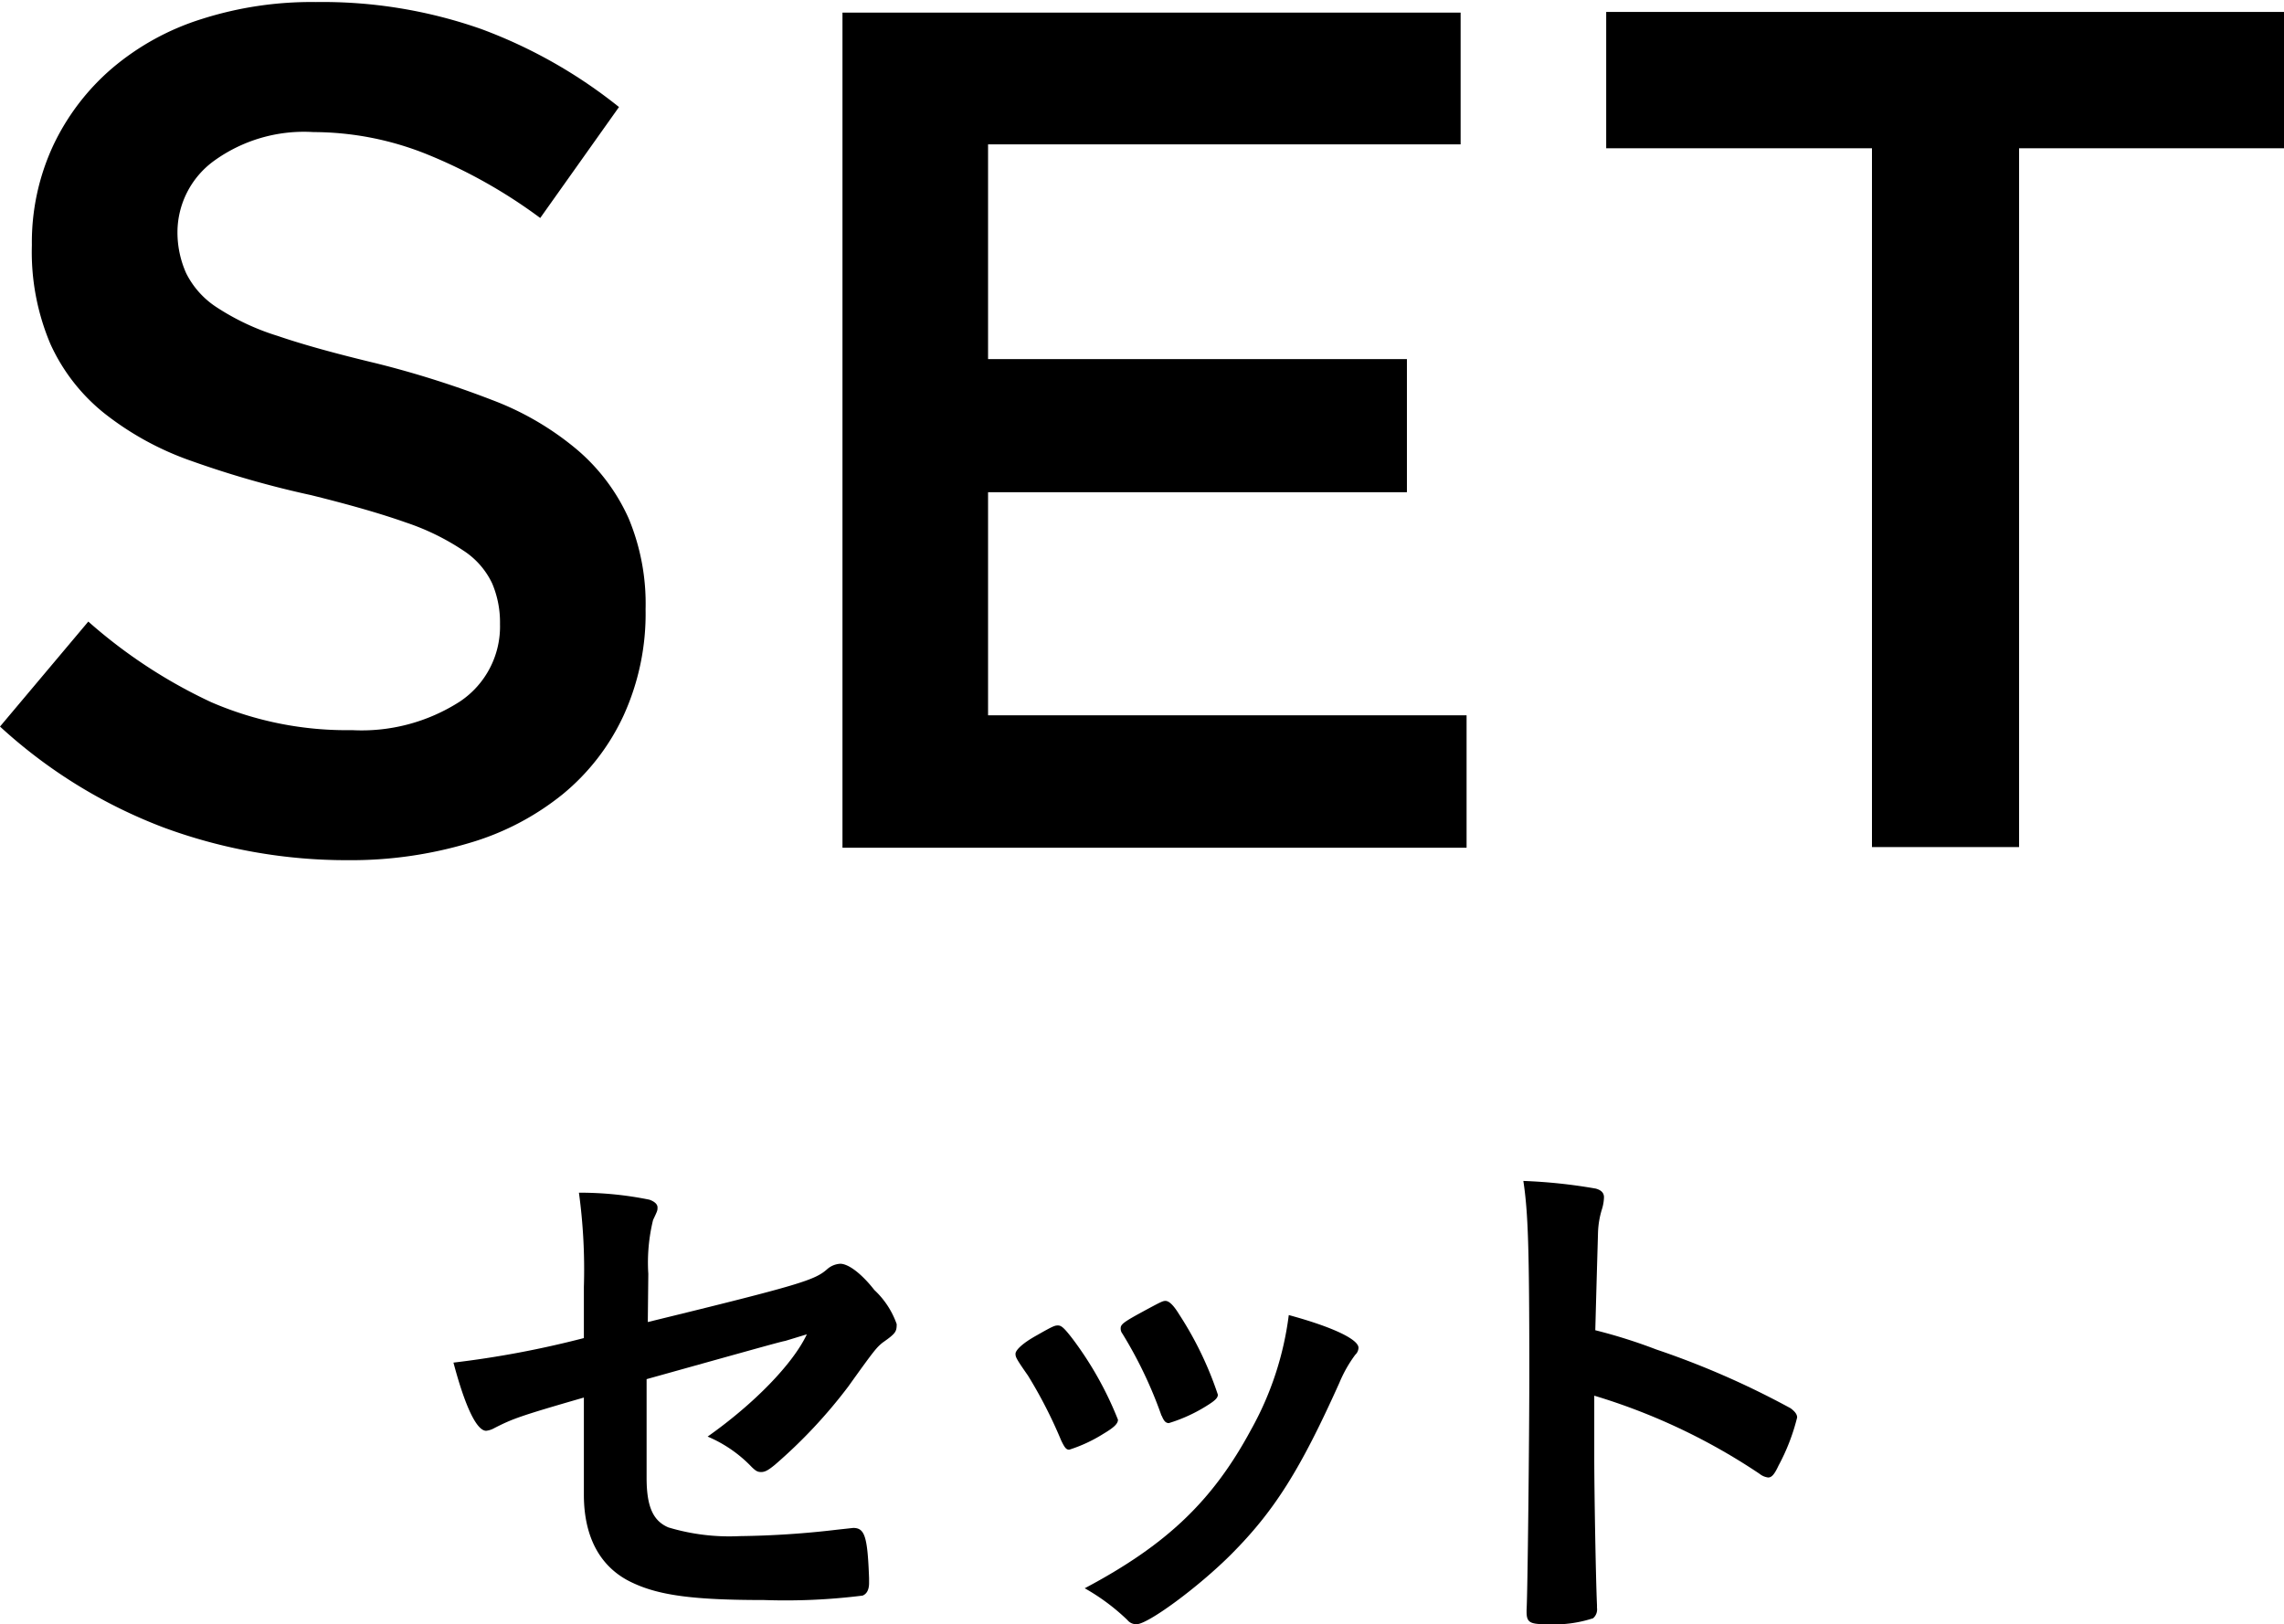
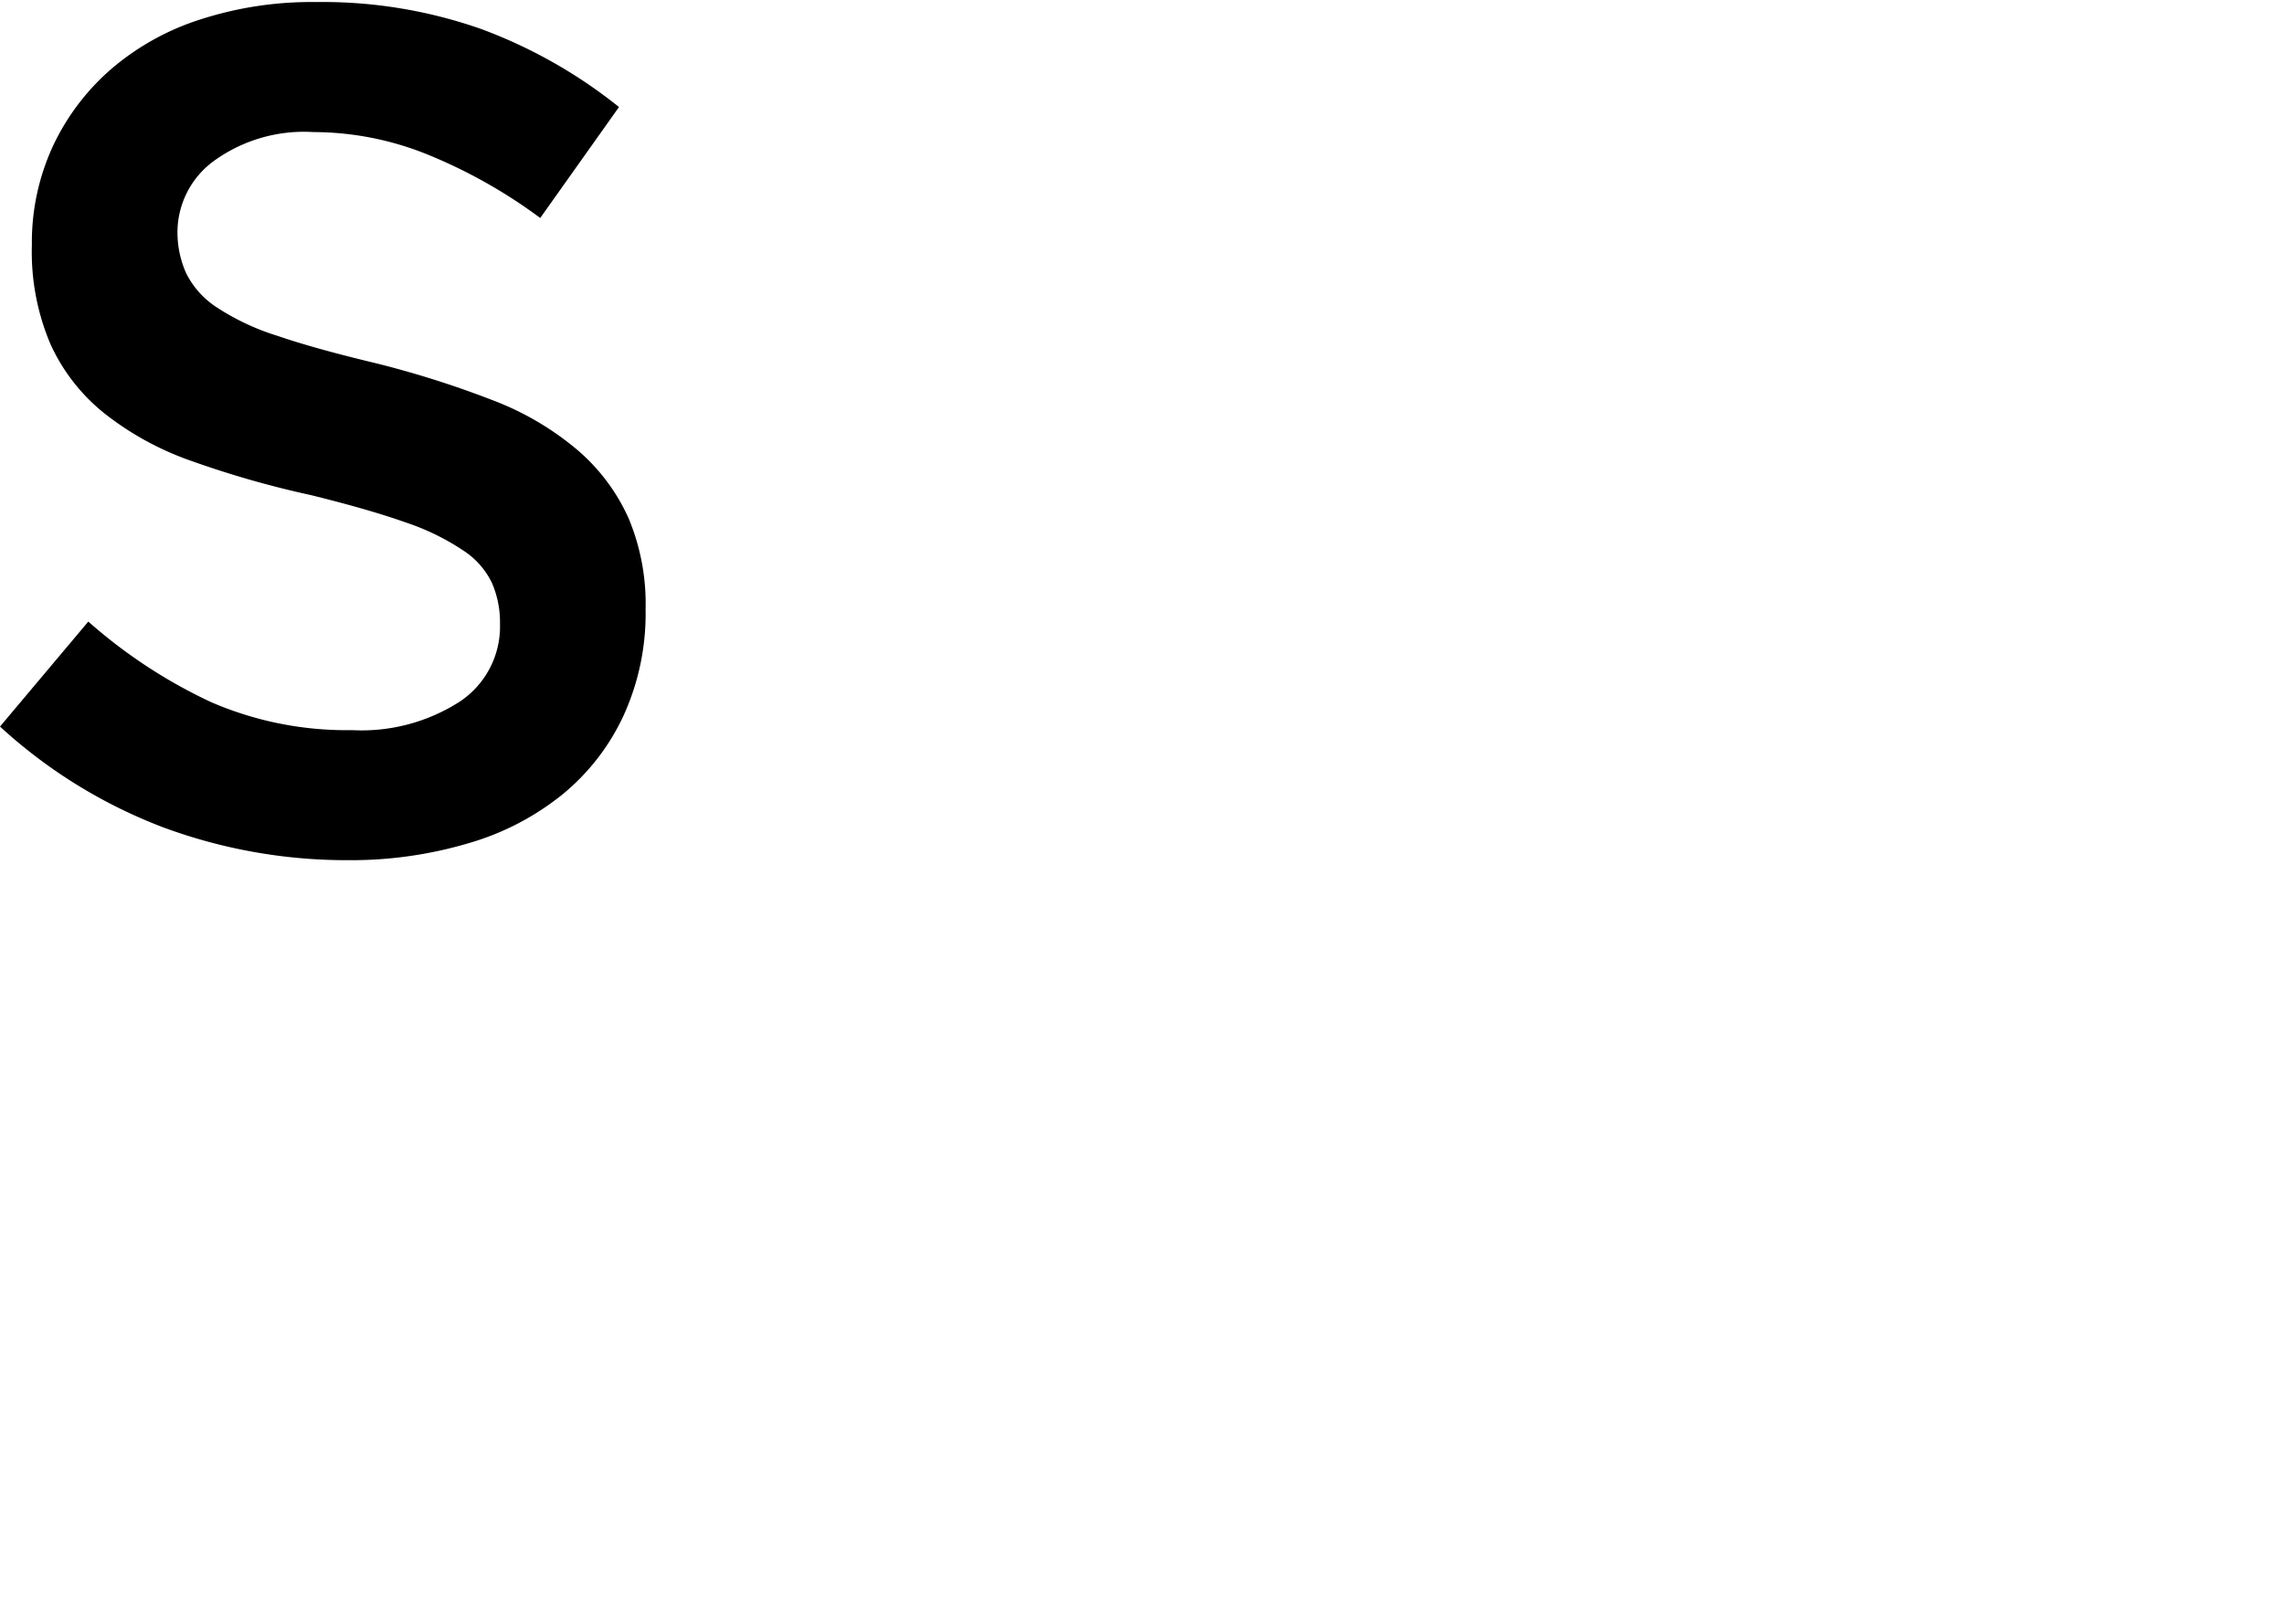
<svg xmlns="http://www.w3.org/2000/svg" viewBox="0 0 133.98 95.3">
  <title>food_sl_ttl04</title>
  <g>
-     <path d="M451.19,309.69c9-2.2,9.79-2.46,10.52-3.1a1.26,1.26,0,0,1,.77-.32c.48,0,1.25.58,2,1.54a5,5,0,0,1,1.31,2c0,.45-.06.55-.83,1.09-.35.29-.45.39-2,2.56a29.7,29.7,0,0,1-4.32,4.61c-.39.32-.58.42-.8.42s-.32-.07-.55-.29a7.74,7.74,0,0,0-2.59-1.79c2.72-1.92,5-4.26,5.82-6l-1.28.39c-.12,0-2.81.76-8.12,2.24v5.79c0,1.69.38,2.53,1.28,2.91a12.41,12.41,0,0,0,4.19.51,53.29,53.29,0,0,0,5.73-.38l.92-.1c.68,0,.84.51.93,2.95V325c0,.39-.13.64-.38.74A36.32,36.32,0,0,1,458,326c-4,0-6.08-.25-7.68-1-1.89-.86-2.88-2.65-2.88-5.18v-5.7c-3.78,1.09-4.19,1.25-5.25,1.79a1.26,1.26,0,0,1-.48.16c-.57,0-1.25-1.47-1.92-4a57.12,57.12,0,0,0,7.65-1.44v-3a33.2,33.2,0,0,0-.29-5.53,20.39,20.39,0,0,1,4.13.41c.29.1.48.26.48.45s0,.19-.26.74a10.46,10.46,0,0,0-.28,3.16Z" transform="translate(-413.19 -232.12)" />
-     <path d="M475.44,316.64a27.11,27.11,0,0,0-1.95-3.81c-.7-1-.73-1.09-.73-1.28s.35-.58,1.21-1.06c1-.57,1.09-.6,1.28-.6s.35.12.87.8a20.34,20.34,0,0,1,2.65,4.73c0,.23-.22.45-.86.83a8.69,8.69,0,0,1-2,.93C475.73,317.18,475.64,317.05,475.44,316.64Zm17.44-5.44a.59.59,0,0,1-.19.41,7.67,7.67,0,0,0-.93,1.64c-2.3,5.12-3.81,7.52-6.36,10.08-1.92,1.92-4.87,4.09-5.54,4.09a.67.67,0,0,1-.54-.25,12.28,12.28,0,0,0-2.5-1.86c4.83-2.56,7.52-5.15,9.76-9.31a18.53,18.53,0,0,0,2.21-6.72C491.44,310,492.88,310.72,492.88,311.2Zm-11.55,4a25,25,0,0,0-2.3-4.83.48.48,0,0,1-.1-.33c0-.22.23-.38,1.22-.92,1.18-.64,1.25-.67,1.41-.67s.41.15.8.79a20.43,20.43,0,0,1,2.27,4.71c0,.19-.16.35-.68.67a9.19,9.19,0,0,1-2.2,1C481.56,315.61,481.46,315.49,481.33,315.17Z" transform="translate(-413.19 -232.12)" />
-     <path d="M506.71,317.63c0,1.95.09,7.17.16,8.67v.16a.68.68,0,0,1-.23.61,7.36,7.36,0,0,1-2.69.35c-1,0-1.21-.09-1.21-.73v-.13c.06-.83.16-10.05.16-13.86,0-7.36-.07-9.44-.35-11.29a31.24,31.24,0,0,1,4.25.45c.32.09.48.25.48.51a2.58,2.58,0,0,1-.12.7,5.2,5.2,0,0,0-.23,1.35c0,.06-.06,2-.16,5.75a31,31,0,0,1,3.58,1.13,49.65,49.65,0,0,1,7.88,3.45c.25.19.38.35.38.54a12,12,0,0,1-1.09,2.82c-.25.54-.41.7-.61.7a1,1,0,0,1-.51-.22,36,36,0,0,0-9.69-4.58Z" transform="translate(-413.19 -232.12)" />
-   </g>
+     </g>
  <g>
    <path d="M424.11,248.15a5.09,5.09,0,0,0,1.79,2,14.14,14.14,0,0,0,3.58,1.68c1.52.52,3.45,1.05,5.79,1.61a57.24,57.24,0,0,1,6.84,2.17,17.08,17.08,0,0,1,4.95,2.91,11.43,11.43,0,0,1,3,4,13,13,0,0,1,1,5.35,14.39,14.39,0,0,1-1.29,6.23,13.07,13.07,0,0,1-3.57,4.62,15.69,15.69,0,0,1-5.51,2.87,24.19,24.19,0,0,1-7.06,1,31,31,0,0,1-10.85-1.92,29.79,29.79,0,0,1-9.59-5.92l5.18-6.16a30,30,0,0,0,7.21,4.73,20,20,0,0,0,8.26,1.64,10.65,10.65,0,0,0,6.33-1.68,5.29,5.29,0,0,0,2.35-4.55,5.84,5.84,0,0,0-.46-2.38,4.68,4.68,0,0,0-1.68-1.92,14.09,14.09,0,0,0-3.37-1.65q-2.14-.76-5.58-1.61a56.93,56.93,0,0,1-7-2,17.54,17.54,0,0,1-5.12-2.8,11.05,11.05,0,0,1-3.16-4.06,13.82,13.82,0,0,1-1.09-5.81,13.47,13.47,0,0,1,1.25-5.84,13.63,13.63,0,0,1,3.44-4.52,15.05,15.05,0,0,1,5.26-2.9,21.17,21.17,0,0,1,6.71-1,28.06,28.06,0,0,1,9.69,1.58,29,29,0,0,1,8.09,4.58l-4.62,6.51a30.08,30.08,0,0,0-6.65-3.74,17.88,17.88,0,0,0-6.65-1.3,9,9,0,0,0-5.88,1.72,5.19,5.19,0,0,0-2.1,4.16A5.87,5.87,0,0,0,424.11,248.15Z" transform="translate(-413.19 -232.12)" />
-     <path d="M498.87,240.59H471.15v12.6h24.57V261H471.15v13.09h28.07v7.77H462.61v-49h36.26Z" transform="translate(-413.19 -232.12)" />
-     <path d="M531.63,281.82H523v-41H507.41v-8h39.76v8H531.63Z" transform="translate(-413.19 -232.12)" />
  </g>
</svg>